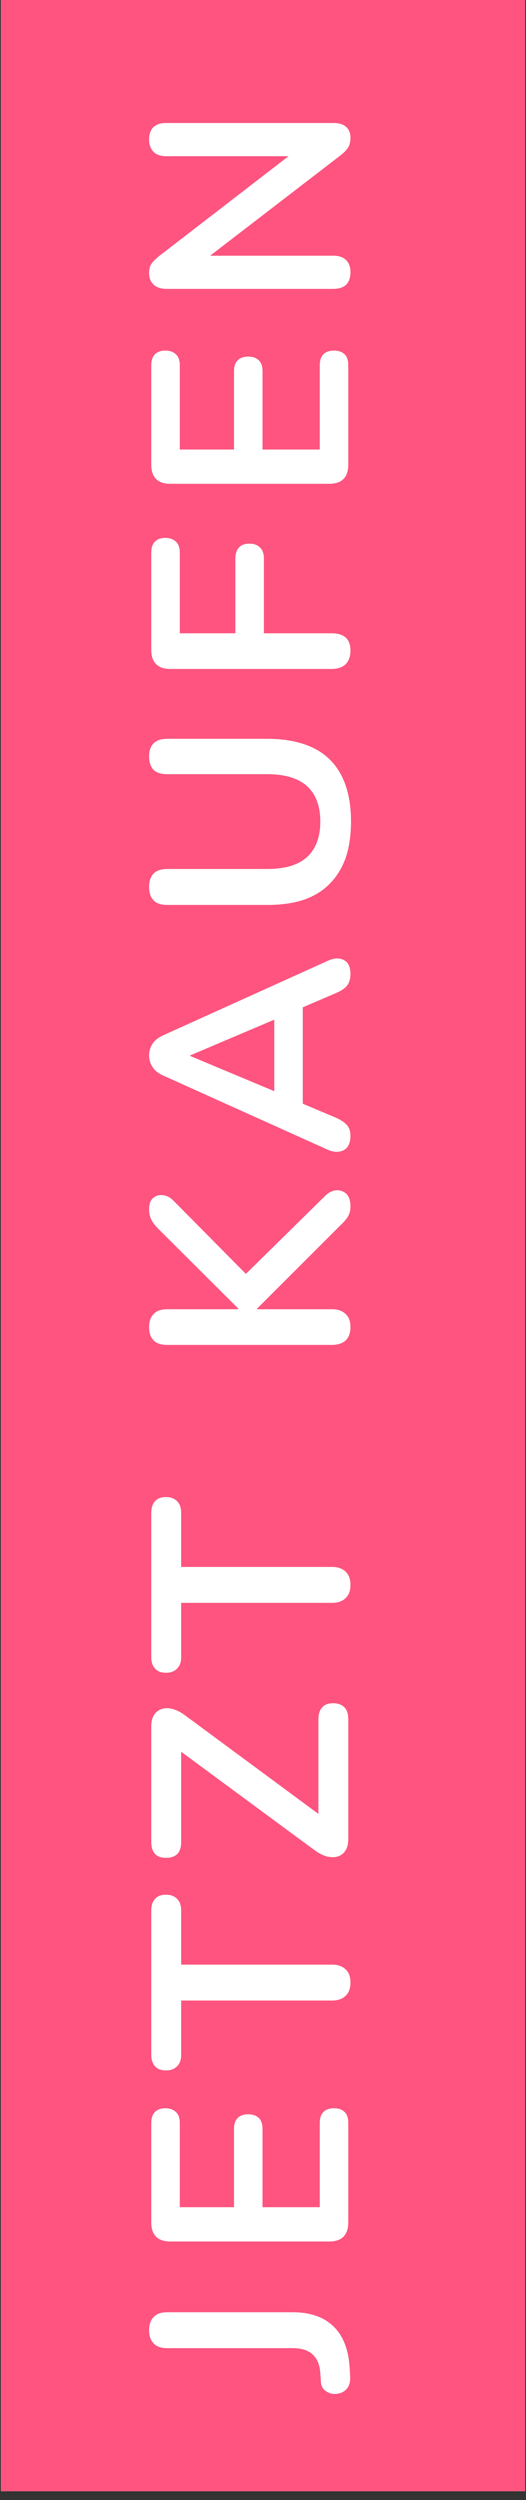
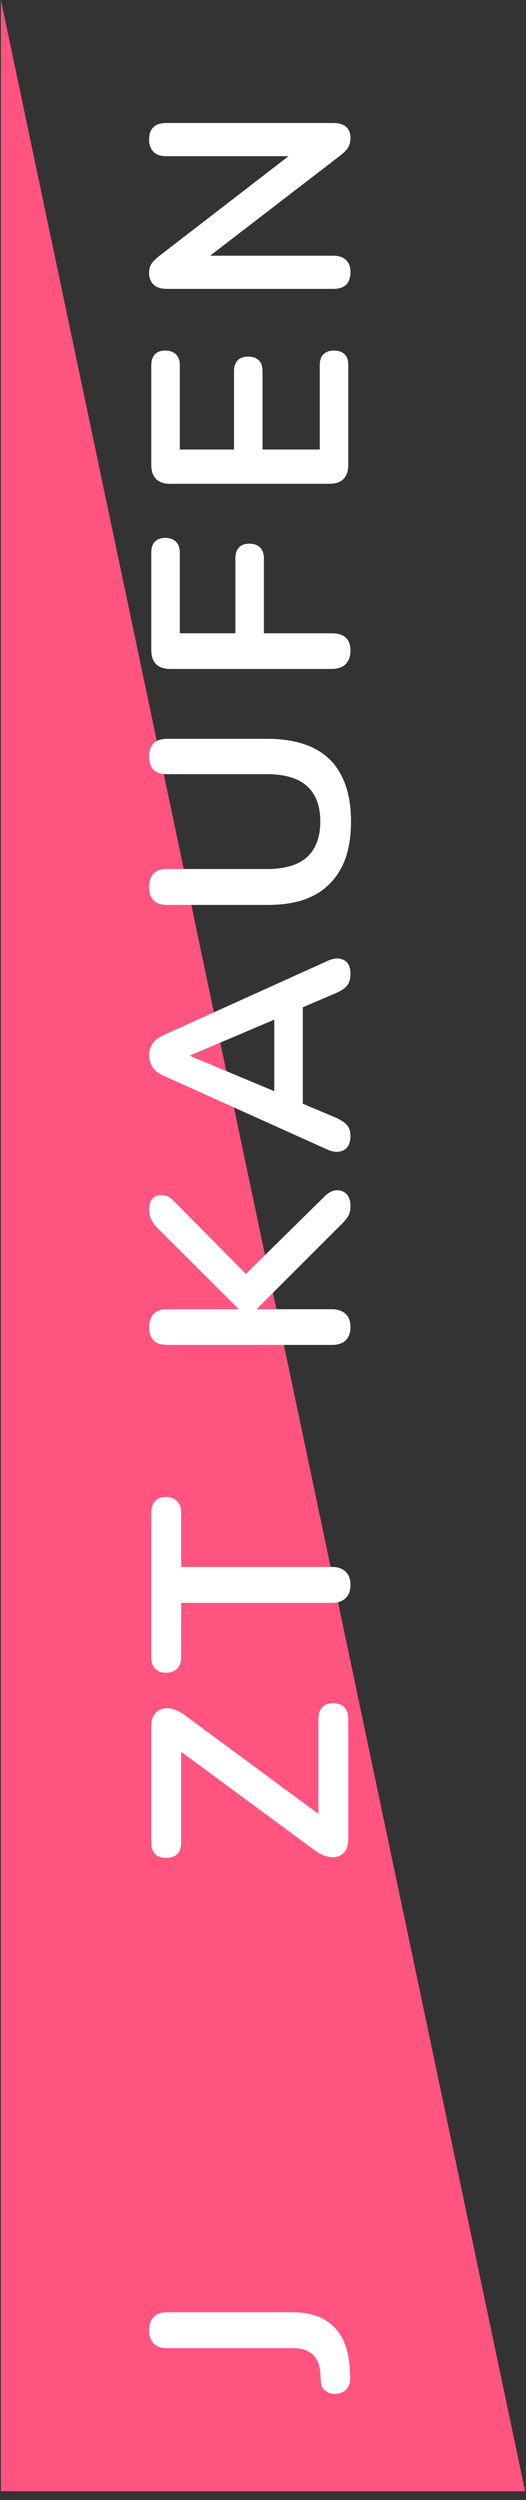
<svg xmlns="http://www.w3.org/2000/svg" width="40" zoomAndPan="magnify" viewBox="0 0 30 142.5" height="190" preserveAspectRatio="xMidYMid meet" version="1.0">
  <rect x="0" y="0" width="30" height="142.5" fill="#333333" stroke="none" />
  <defs>
    <g />
    <clipPath id="6afcb18fdd">
      <path d="M 0.051 0 L 29.945 0 L 29.945 142 L 0.051 142 Z M 0.051 0 " clip-rule="nonzero" />
    </clipPath>
  </defs>
  <g clip-path="url(#6afcb18fdd)">
-     <path fill="#ffffff" d="M 0.051 0 L 29.949 0 L 29.949 142 L 0.051 142 Z M 0.051 0 " fill-opacity="1" fill-rule="nonzero" />
-     <path fill="#fe547f" d="M 0.051 0 L 29.949 0 L 29.949 142 L 0.051 142 Z M 0.051 0 " fill-opacity="1" fill-rule="nonzero" />
+     <path fill="#fe547f" d="M 0.051 0 L 29.949 142 L 0.051 142 Z M 0.051 0 " fill-opacity="1" fill-rule="nonzero" />
  </g>
  <g fill="#ffffff" fill-opacity="1">
    <g transform="translate(19.863, 136.236)">
      <g>
        <path d="M 0.109 -0.734 C 0.117 -0.43 0.039 -0.195 -0.125 -0.031 C -0.289 0.133 -0.508 0.219 -0.781 0.219 C -0.977 0.219 -1.156 0.156 -1.312 0.031 C -1.469 -0.082 -1.551 -0.258 -1.562 -0.5 L -1.594 -0.969 C -1.625 -1.438 -1.77 -1.789 -2.031 -2.031 C -2.289 -2.27 -2.664 -2.391 -3.156 -2.391 L -10.328 -2.391 C -10.672 -2.391 -10.926 -2.477 -11.094 -2.656 C -11.27 -2.832 -11.359 -3.082 -11.359 -3.406 C -11.359 -3.738 -11.27 -3.992 -11.094 -4.172 C -10.926 -4.348 -10.672 -4.438 -10.328 -4.438 L -3.172 -4.438 C -2.504 -4.438 -1.938 -4.316 -1.469 -4.078 C -1 -3.836 -0.633 -3.484 -0.375 -3.016 C -0.113 -2.547 0.035 -1.969 0.078 -1.281 Z M 0.109 -0.734 " />
      </g>
    </g>
  </g>
  <g fill="#ffffff" fill-opacity="1">
    <g transform="translate(19.863, 128.999)">
      <g>
-         <path d="M 0 -2.312 C 0 -1.957 -0.094 -1.688 -0.281 -1.5 C -0.469 -1.32 -0.734 -1.234 -1.078 -1.234 L -10.156 -1.234 C -10.5 -1.234 -10.766 -1.32 -10.953 -1.5 C -11.141 -1.688 -11.234 -1.957 -11.234 -2.312 L -11.234 -8 C -11.234 -8.27 -11.164 -8.473 -11.031 -8.609 C -10.895 -8.754 -10.695 -8.828 -10.438 -8.828 C -10.176 -8.828 -9.973 -8.754 -9.828 -8.609 C -9.68 -8.473 -9.609 -8.27 -9.609 -8 L -9.609 -3.188 L -6.516 -3.188 L -6.516 -7.656 C -6.516 -7.926 -6.445 -8.129 -6.312 -8.266 C -6.176 -8.41 -5.973 -8.484 -5.703 -8.484 C -5.441 -8.484 -5.238 -8.41 -5.094 -8.266 C -4.957 -8.129 -4.891 -7.926 -4.891 -7.656 L -4.891 -3.188 L -1.625 -3.188 L -1.625 -8 C -1.625 -8.27 -1.555 -8.473 -1.422 -8.609 C -1.285 -8.754 -1.082 -8.828 -0.812 -8.828 C -0.551 -8.828 -0.348 -8.754 -0.203 -8.609 C -0.066 -8.473 0 -8.27 0 -8 Z M 0 -2.312 " />
-       </g>
+         </g>
    </g>
  </g>
  <g fill="#ffffff" fill-opacity="1">
    <g transform="translate(19.863, 117.968)">
      <g>
-         <path d="M 0.125 -4.953 C 0.125 -4.629 0.031 -4.379 -0.156 -4.203 C -0.344 -4.023 -0.598 -3.938 -0.922 -3.938 L -9.531 -3.938 L -9.531 -0.828 C -9.531 -0.555 -9.609 -0.344 -9.766 -0.188 C -9.922 -0.031 -10.129 0.047 -10.391 0.047 C -10.672 0.047 -10.879 -0.031 -11.016 -0.188 C -11.16 -0.344 -11.234 -0.555 -11.234 -0.828 L -11.234 -9.078 C -11.234 -9.359 -11.16 -9.578 -11.016 -9.734 C -10.879 -9.891 -10.672 -9.969 -10.391 -9.969 C -10.129 -9.969 -9.922 -9.891 -9.766 -9.734 C -9.609 -9.578 -9.531 -9.359 -9.531 -9.078 L -9.531 -5.984 L -0.922 -5.984 C -0.598 -5.984 -0.344 -5.895 -0.156 -5.719 C 0.031 -5.551 0.125 -5.297 0.125 -4.953 Z M 0.125 -4.953 " />
-       </g>
+         </g>
    </g>
  </g>
  <g fill="#ffffff" fill-opacity="1">
    <g transform="translate(19.863, 106.522)">
      <g>
        <path d="M 0 -1.688 C 0 -1.426 -0.051 -1.211 -0.156 -1.047 C -0.258 -0.879 -0.406 -0.766 -0.594 -0.703 C -0.781 -0.648 -0.988 -0.648 -1.219 -0.703 C -1.445 -0.766 -1.68 -0.883 -1.922 -1.062 L -10.188 -7.156 L -9.531 -7.156 L -9.531 -1.531 C -9.531 -1.227 -9.602 -1 -9.75 -0.844 C -9.906 -0.695 -10.117 -0.625 -10.391 -0.625 C -10.672 -0.625 -10.879 -0.695 -11.016 -0.844 C -11.16 -1 -11.234 -1.227 -11.234 -1.531 L -11.234 -8.125 C -11.234 -8.395 -11.18 -8.609 -11.078 -8.766 C -10.973 -8.93 -10.828 -9.047 -10.641 -9.109 C -10.461 -9.172 -10.254 -9.172 -10.016 -9.109 C -9.785 -9.047 -9.551 -8.926 -9.312 -8.75 L -1.062 -2.656 L -1.703 -2.656 L -1.703 -8.531 C -1.703 -8.82 -1.629 -9.047 -1.484 -9.203 C -1.348 -9.359 -1.141 -9.438 -0.859 -9.438 C -0.586 -9.438 -0.375 -9.359 -0.219 -9.203 C -0.07 -9.047 0 -8.82 0 -8.531 Z M 0 -1.688 " />
      </g>
    </g>
  </g>
  <g fill="#ffffff" fill-opacity="1">
    <g transform="translate(19.863, 95.3)">
      <g>
        <path d="M 0.125 -4.953 C 0.125 -4.629 0.031 -4.379 -0.156 -4.203 C -0.344 -4.023 -0.598 -3.938 -0.922 -3.938 L -9.531 -3.938 L -9.531 -0.828 C -9.531 -0.555 -9.609 -0.344 -9.766 -0.188 C -9.922 -0.031 -10.129 0.047 -10.391 0.047 C -10.672 0.047 -10.879 -0.031 -11.016 -0.188 C -11.16 -0.344 -11.234 -0.555 -11.234 -0.828 L -11.234 -9.078 C -11.234 -9.359 -11.16 -9.578 -11.016 -9.734 C -10.879 -9.891 -10.672 -9.969 -10.391 -9.969 C -10.129 -9.969 -9.922 -9.891 -9.766 -9.734 C -9.609 -9.578 -9.531 -9.359 -9.531 -9.078 L -9.531 -5.984 L -0.922 -5.984 C -0.598 -5.984 -0.344 -5.895 -0.156 -5.719 C 0.031 -5.551 0.125 -5.297 0.125 -4.953 Z M 0.125 -4.953 " />
      </g>
    </g>
  </g>
  <g fill="#ffffff" fill-opacity="1">
    <g transform="translate(19.863, 83.807)">
      <g />
    </g>
  </g>
  <g fill="#ffffff" fill-opacity="1">
    <g transform="translate(19.863, 77.893)">
      <g>
        <path d="M 0.125 -2.25 C 0.125 -1.914 0.031 -1.66 -0.156 -1.484 C -0.344 -1.316 -0.598 -1.234 -0.922 -1.234 L -10.328 -1.234 C -10.672 -1.234 -10.926 -1.316 -11.094 -1.484 C -11.27 -1.66 -11.359 -1.914 -11.359 -2.25 C -11.359 -2.57 -11.27 -2.82 -11.094 -3 C -10.926 -3.176 -10.672 -3.266 -10.328 -3.266 L -6.266 -3.266 L -6.266 -3.297 L -10.859 -7.875 C -11.023 -8.039 -11.148 -8.207 -11.234 -8.375 C -11.316 -8.551 -11.359 -8.742 -11.359 -8.953 C -11.359 -9.266 -11.281 -9.484 -11.125 -9.609 C -10.969 -9.742 -10.781 -9.797 -10.562 -9.766 C -10.352 -9.742 -10.16 -9.645 -9.984 -9.469 L -5.375 -4.812 L -6.297 -4.828 L -1.359 -9.688 C -1.141 -9.914 -0.91 -10.035 -0.672 -10.047 C -0.441 -10.055 -0.25 -9.984 -0.094 -9.828 C 0.051 -9.672 0.125 -9.441 0.125 -9.141 C 0.125 -8.891 0.07 -8.688 -0.031 -8.531 C -0.133 -8.375 -0.289 -8.195 -0.5 -8 L -5.203 -3.297 L -5.203 -3.266 L -0.922 -3.266 C -0.598 -3.266 -0.344 -3.176 -0.156 -3 C 0.031 -2.832 0.125 -2.582 0.125 -2.25 Z M 0.125 -2.25 " />
      </g>
    </g>
  </g>
  <g fill="#ffffff" fill-opacity="1">
    <g transform="translate(19.863, 66.096)">
      <g>
        <path d="M 0.125 -1.344 C 0.125 -1.082 0.066 -0.875 -0.047 -0.719 C -0.16 -0.57 -0.316 -0.484 -0.516 -0.453 C -0.711 -0.422 -0.93 -0.457 -1.172 -0.562 L -10.5 -4.766 C -10.812 -4.898 -11.031 -5.066 -11.156 -5.266 C -11.289 -5.461 -11.359 -5.688 -11.359 -5.938 C -11.359 -6.188 -11.289 -6.41 -11.156 -6.609 C -11.031 -6.805 -10.812 -6.973 -10.5 -7.109 L -1.172 -11.328 C -0.93 -11.441 -0.707 -11.484 -0.5 -11.453 C -0.301 -11.422 -0.145 -11.332 -0.031 -11.188 C 0.07 -11.039 0.125 -10.844 0.125 -10.594 C 0.125 -10.301 0.055 -10.07 -0.078 -9.906 C -0.223 -9.738 -0.445 -9.594 -0.75 -9.469 L -3.156 -8.438 L -2.594 -9.297 L -2.594 -2.562 L -3.156 -3.422 L -0.75 -2.406 C -0.438 -2.27 -0.211 -2.125 -0.078 -1.969 C 0.055 -1.82 0.125 -1.613 0.125 -1.344 Z M -9.016 -5.906 L -3.719 -3.688 L -4.219 -3.266 L -4.219 -8.594 L -3.719 -8.188 L -9.016 -5.938 Z M -9.016 -5.906 " />
      </g>
    </g>
  </g>
  <g fill="#ffffff" fill-opacity="1">
    <g transform="translate(19.863, 52.722)">
      <g>
        <path d="M 0.156 -5.891 C 0.156 -5.117 0.055 -4.438 -0.141 -3.844 C -0.348 -3.258 -0.648 -2.766 -1.047 -2.359 C -1.441 -1.953 -1.938 -1.645 -2.531 -1.438 C -3.125 -1.238 -3.816 -1.141 -4.609 -1.141 L -10.328 -1.141 C -10.68 -1.141 -10.941 -1.227 -11.109 -1.406 C -11.273 -1.582 -11.359 -1.836 -11.359 -2.172 C -11.359 -2.492 -11.273 -2.742 -11.109 -2.922 C -10.941 -3.098 -10.68 -3.188 -10.328 -3.188 L -4.625 -3.188 C -3.613 -3.188 -2.852 -3.414 -2.344 -3.875 C -1.844 -4.344 -1.594 -5.016 -1.594 -5.891 C -1.594 -6.773 -1.844 -7.445 -2.344 -7.906 C -2.852 -8.363 -3.613 -8.594 -4.625 -8.594 L -10.328 -8.594 C -10.68 -8.594 -10.941 -8.676 -11.109 -8.844 C -11.273 -9.02 -11.359 -9.273 -11.359 -9.609 C -11.359 -9.93 -11.273 -10.176 -11.109 -10.344 C -10.941 -10.52 -10.68 -10.609 -10.328 -10.609 L -4.609 -10.609 C -3.566 -10.609 -2.688 -10.43 -1.969 -10.078 C -1.258 -9.723 -0.727 -9.191 -0.375 -8.484 C -0.02 -7.785 0.156 -6.922 0.156 -5.891 Z M 0.156 -5.891 " />
      </g>
    </g>
  </g>
  <g fill="#ffffff" fill-opacity="1">
    <g transform="translate(19.863, 39.364)">
      <g>
        <path d="M 0.125 -2.281 C 0.125 -1.945 0.031 -1.688 -0.156 -1.5 C -0.344 -1.32 -0.609 -1.234 -0.953 -1.234 L -10.156 -1.234 C -10.5 -1.234 -10.766 -1.32 -10.953 -1.5 C -11.141 -1.688 -11.234 -1.957 -11.234 -2.312 L -11.234 -7.875 C -11.234 -8.145 -11.164 -8.348 -11.031 -8.484 C -10.895 -8.629 -10.695 -8.703 -10.438 -8.703 C -10.176 -8.703 -9.973 -8.629 -9.828 -8.484 C -9.68 -8.348 -9.609 -8.145 -9.609 -7.875 L -9.609 -3.266 L -6.438 -3.266 L -6.438 -7.531 C -6.438 -7.801 -6.367 -8.008 -6.234 -8.156 C -6.098 -8.301 -5.898 -8.375 -5.641 -8.375 C -5.379 -8.375 -5.176 -8.301 -5.031 -8.156 C -4.883 -8.008 -4.812 -7.801 -4.812 -7.531 L -4.812 -3.266 L -0.953 -3.266 C -0.234 -3.266 0.125 -2.938 0.125 -2.281 Z M 0.125 -2.281 " />
      </g>
    </g>
  </g>
  <g fill="#ffffff" fill-opacity="1">
    <g transform="translate(19.863, 28.811)">
      <g>
        <path d="M 0 -2.312 C 0 -1.957 -0.094 -1.688 -0.281 -1.5 C -0.469 -1.32 -0.734 -1.234 -1.078 -1.234 L -10.156 -1.234 C -10.5 -1.234 -10.766 -1.32 -10.953 -1.5 C -11.141 -1.688 -11.234 -1.957 -11.234 -2.312 L -11.234 -8 C -11.234 -8.27 -11.164 -8.473 -11.031 -8.609 C -10.895 -8.754 -10.695 -8.828 -10.438 -8.828 C -10.176 -8.828 -9.973 -8.754 -9.828 -8.609 C -9.68 -8.473 -9.609 -8.27 -9.609 -8 L -9.609 -3.188 L -6.516 -3.188 L -6.516 -7.656 C -6.516 -7.926 -6.445 -8.129 -6.312 -8.266 C -6.176 -8.41 -5.973 -8.484 -5.703 -8.484 C -5.441 -8.484 -5.238 -8.41 -5.094 -8.266 C -4.957 -8.129 -4.891 -7.926 -4.891 -7.656 L -4.891 -3.188 L -1.625 -3.188 L -1.625 -8 C -1.625 -8.27 -1.555 -8.473 -1.422 -8.609 C -1.285 -8.754 -1.082 -8.828 -0.812 -8.828 C -0.551 -8.828 -0.348 -8.754 -0.203 -8.609 C -0.066 -8.473 0 -8.27 0 -8 Z M 0 -2.312 " />
      </g>
    </g>
  </g>
  <g fill="#ffffff" fill-opacity="1">
    <g transform="translate(19.863, 17.7)">
      <g>
        <path d="M 0.125 -2.188 C 0.125 -1.875 0.039 -1.633 -0.125 -1.469 C -0.289 -1.312 -0.535 -1.234 -0.859 -1.234 L -10.344 -1.234 C -10.676 -1.234 -10.926 -1.312 -11.094 -1.469 C -11.27 -1.633 -11.359 -1.852 -11.359 -2.125 C -11.359 -2.363 -11.312 -2.547 -11.219 -2.672 C -11.133 -2.797 -10.988 -2.941 -10.781 -3.109 L -2.859 -9.219 L -2.859 -8.797 L -10.391 -8.797 C -10.703 -8.797 -10.941 -8.879 -11.109 -9.047 C -11.273 -9.211 -11.359 -9.445 -11.359 -9.75 C -11.359 -10.062 -11.273 -10.297 -11.109 -10.453 C -10.941 -10.609 -10.703 -10.688 -10.391 -10.688 L -0.828 -10.688 C -0.523 -10.688 -0.289 -10.613 -0.125 -10.469 C 0.039 -10.32 0.125 -10.117 0.125 -9.859 C 0.125 -9.617 0.078 -9.426 -0.016 -9.281 C -0.109 -9.133 -0.266 -8.977 -0.484 -8.812 L -8.406 -2.719 L -8.406 -3.125 L -0.859 -3.125 C -0.535 -3.125 -0.289 -3.039 -0.125 -2.875 C 0.039 -2.719 0.125 -2.488 0.125 -2.188 Z M 0.125 -2.188 " />
      </g>
    </g>
  </g>
</svg>